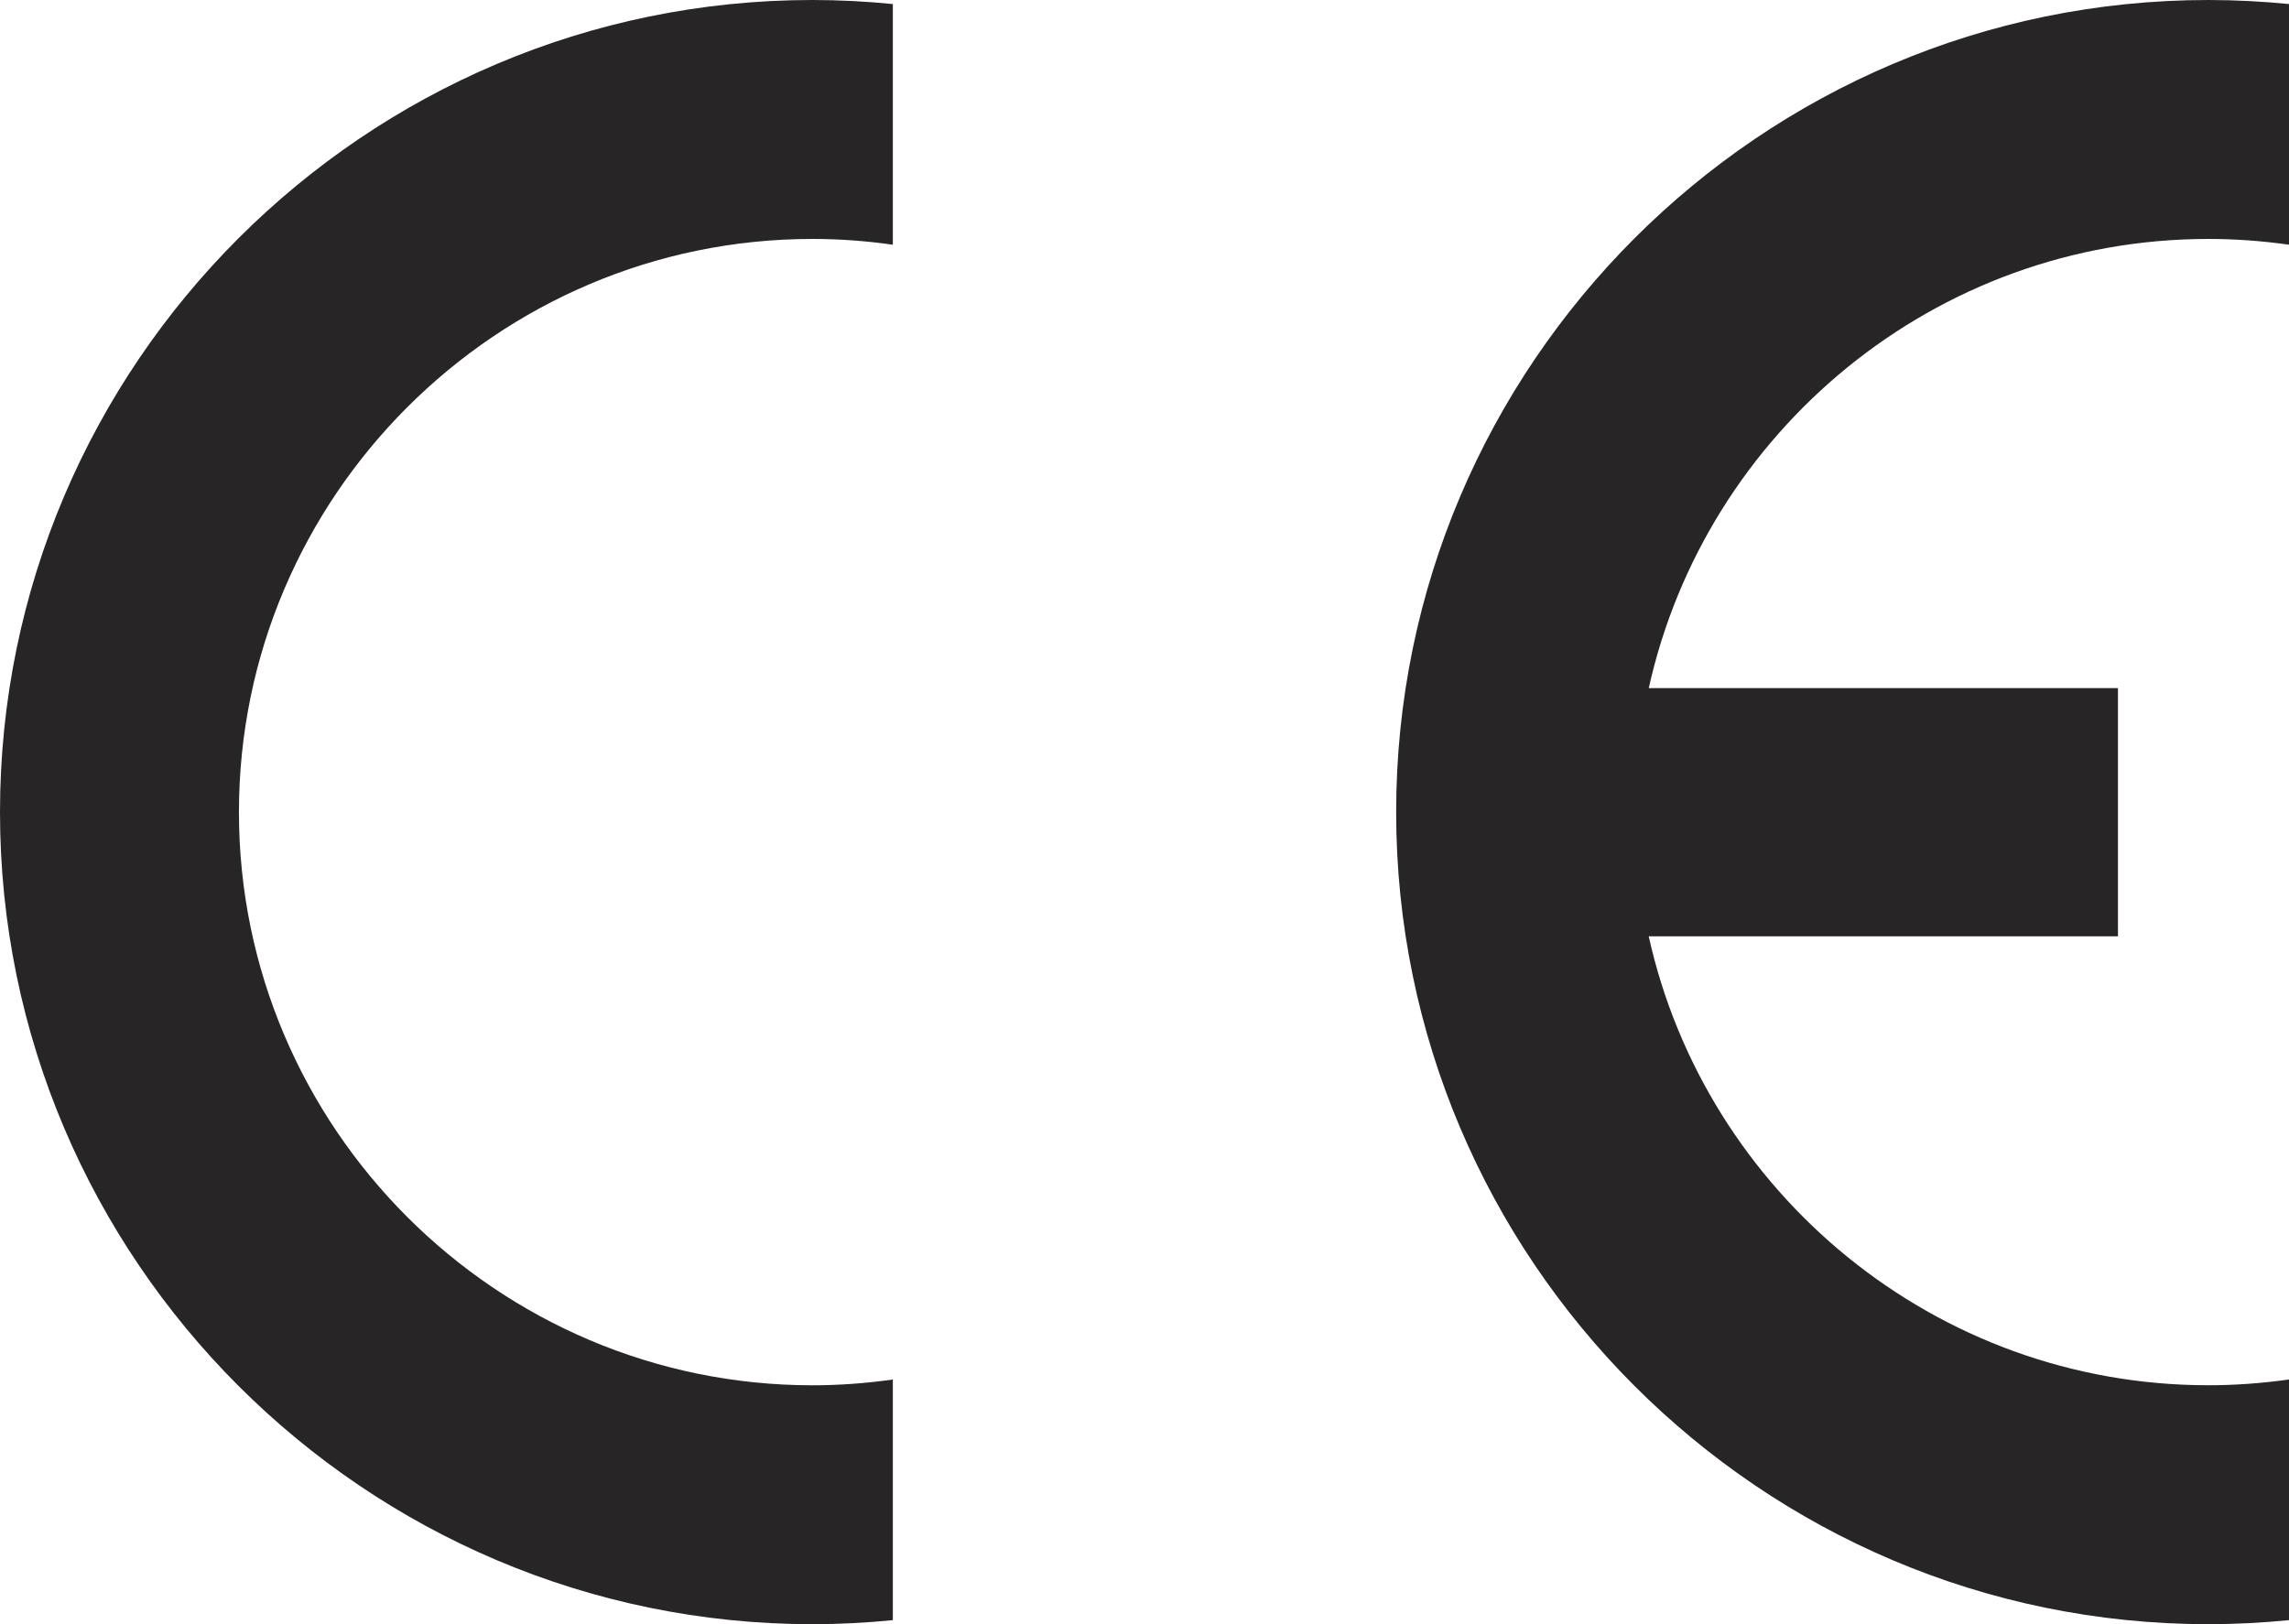
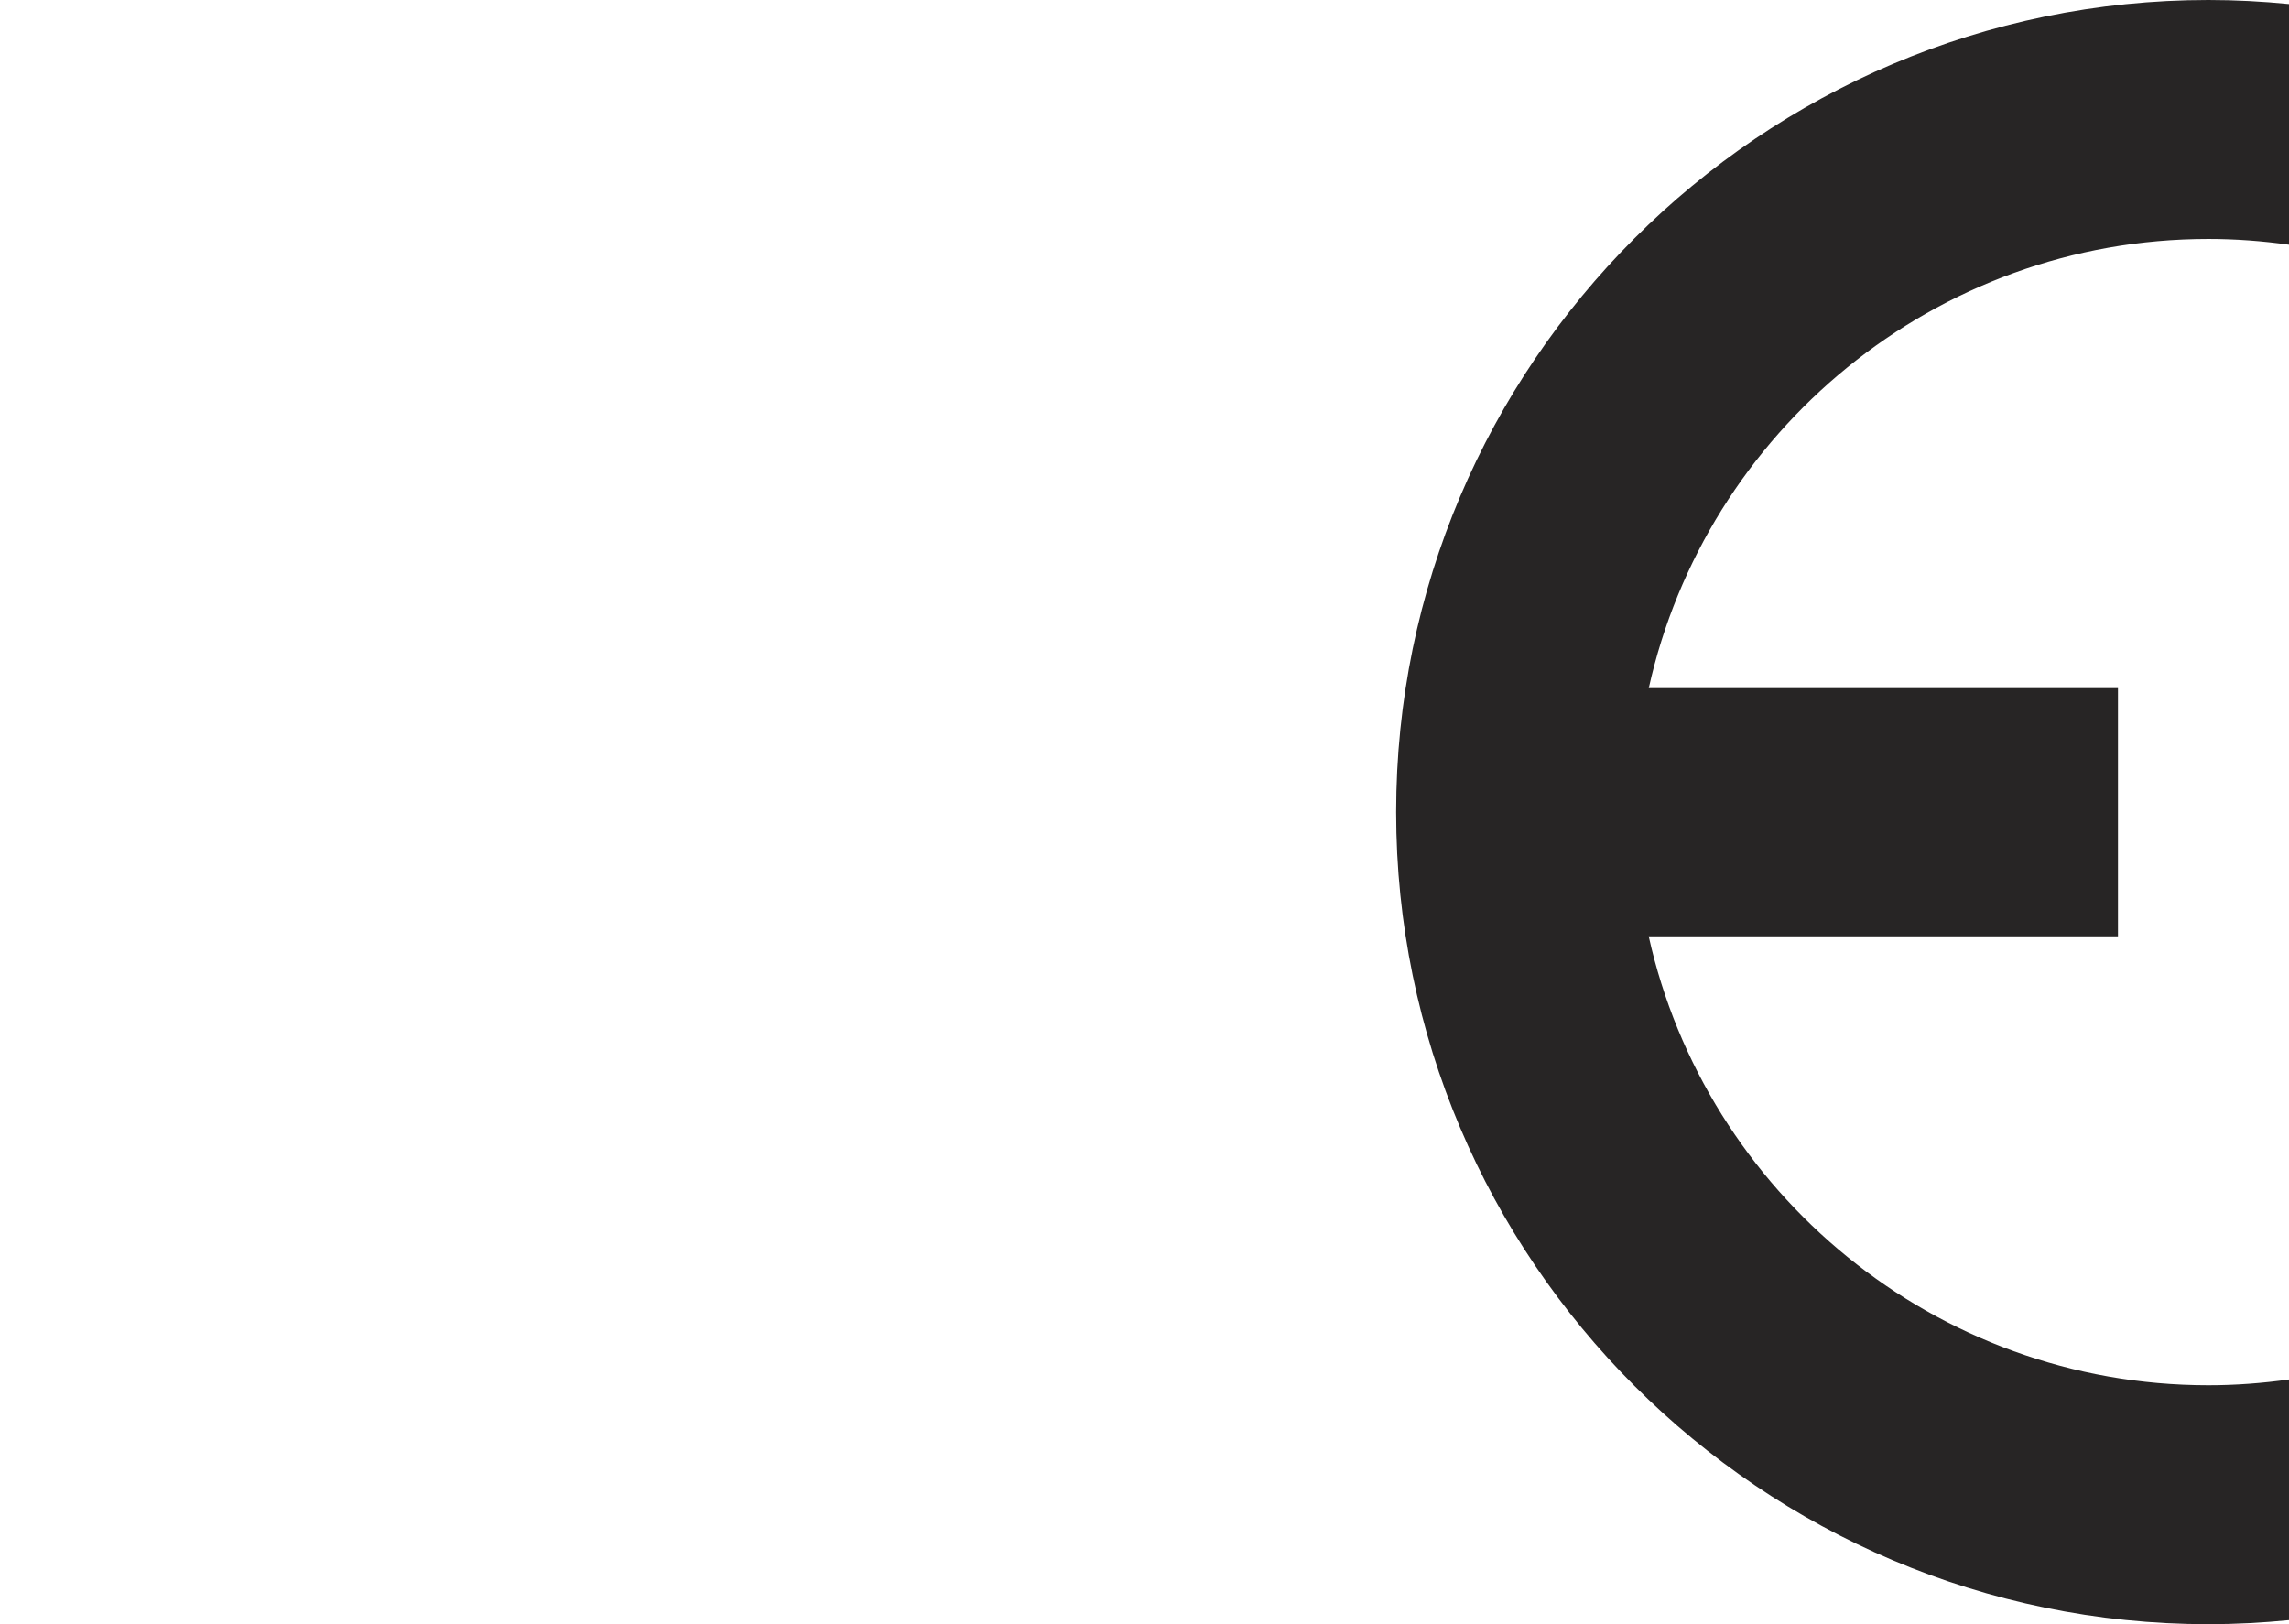
<svg xmlns="http://www.w3.org/2000/svg" id="Livello_2" data-name="Livello 2" viewBox="0 0 570.38 404.78">
  <g id="Vector_Logo" data-name="Vector Logo">
    <g>
-       <path d="M222.48,343.8v59.98c-6.55.65-13.25,1.01-20.02,1.01C90.94,404.78,0,313.85,0,202.39S90.94,0,202.46,0c6.77,0,13.46.36,20.02,1.01v59.98c-6.55-.94-13.25-1.44-20.02-1.44-78.7,0-142.92,64.22-142.92,142.85s64.22,142.85,142.92,142.85c6.77,0,13.46-.51,20.02-1.44h0Z" fill="#272525" fill-rule="evenodd" />
      <path d="M410.83,171.5h116.93v61.85h-116.93c14.18,63.86,71.35,111.89,139.46,111.89,6.77,0,13.54-.51,20.09-1.44v59.98c-6.62.65-13.32,1.01-20.09,1.01-111.53,0-202.39-90.94-202.39-202.39S438.77,0,550.3,0c6.77,0,13.46.36,20.09,1.01v59.98c-6.62-.94-13.32-1.44-20.09-1.44-68.11,0-125.28,48.02-139.46,111.96h0Z" fill="#272525" fill-rule="evenodd" />
    </g>
  </g>
</svg>